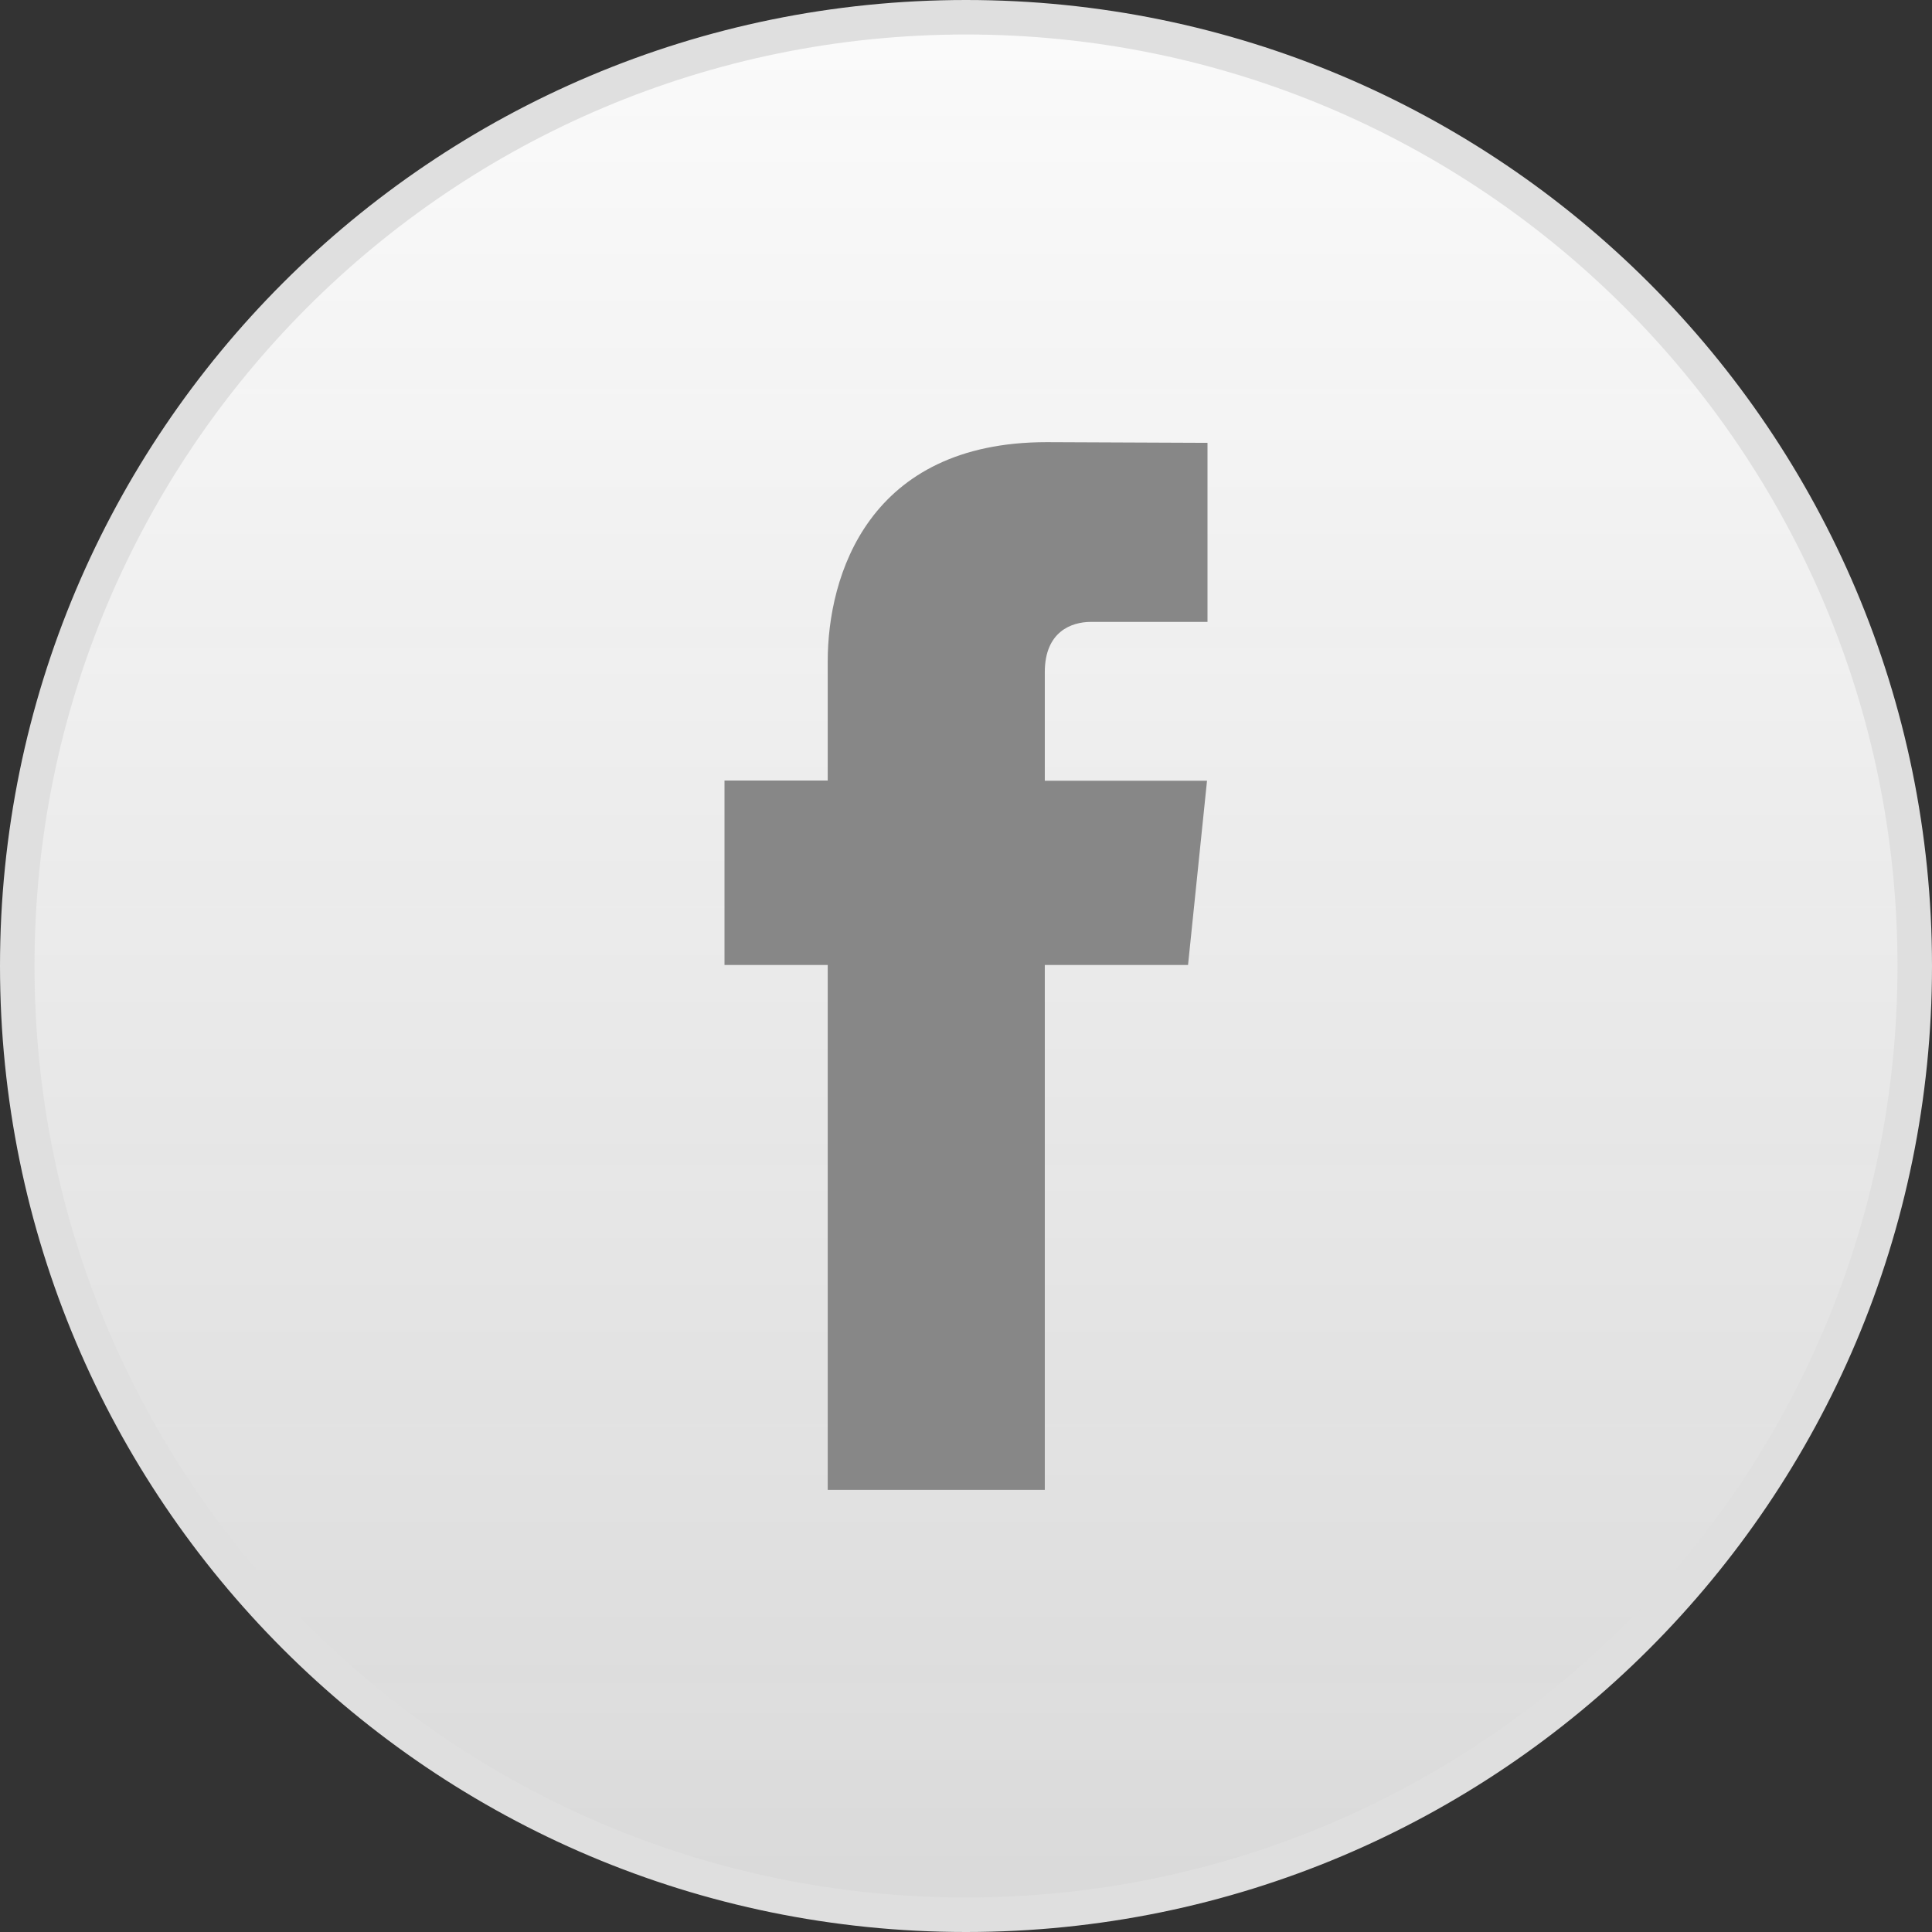
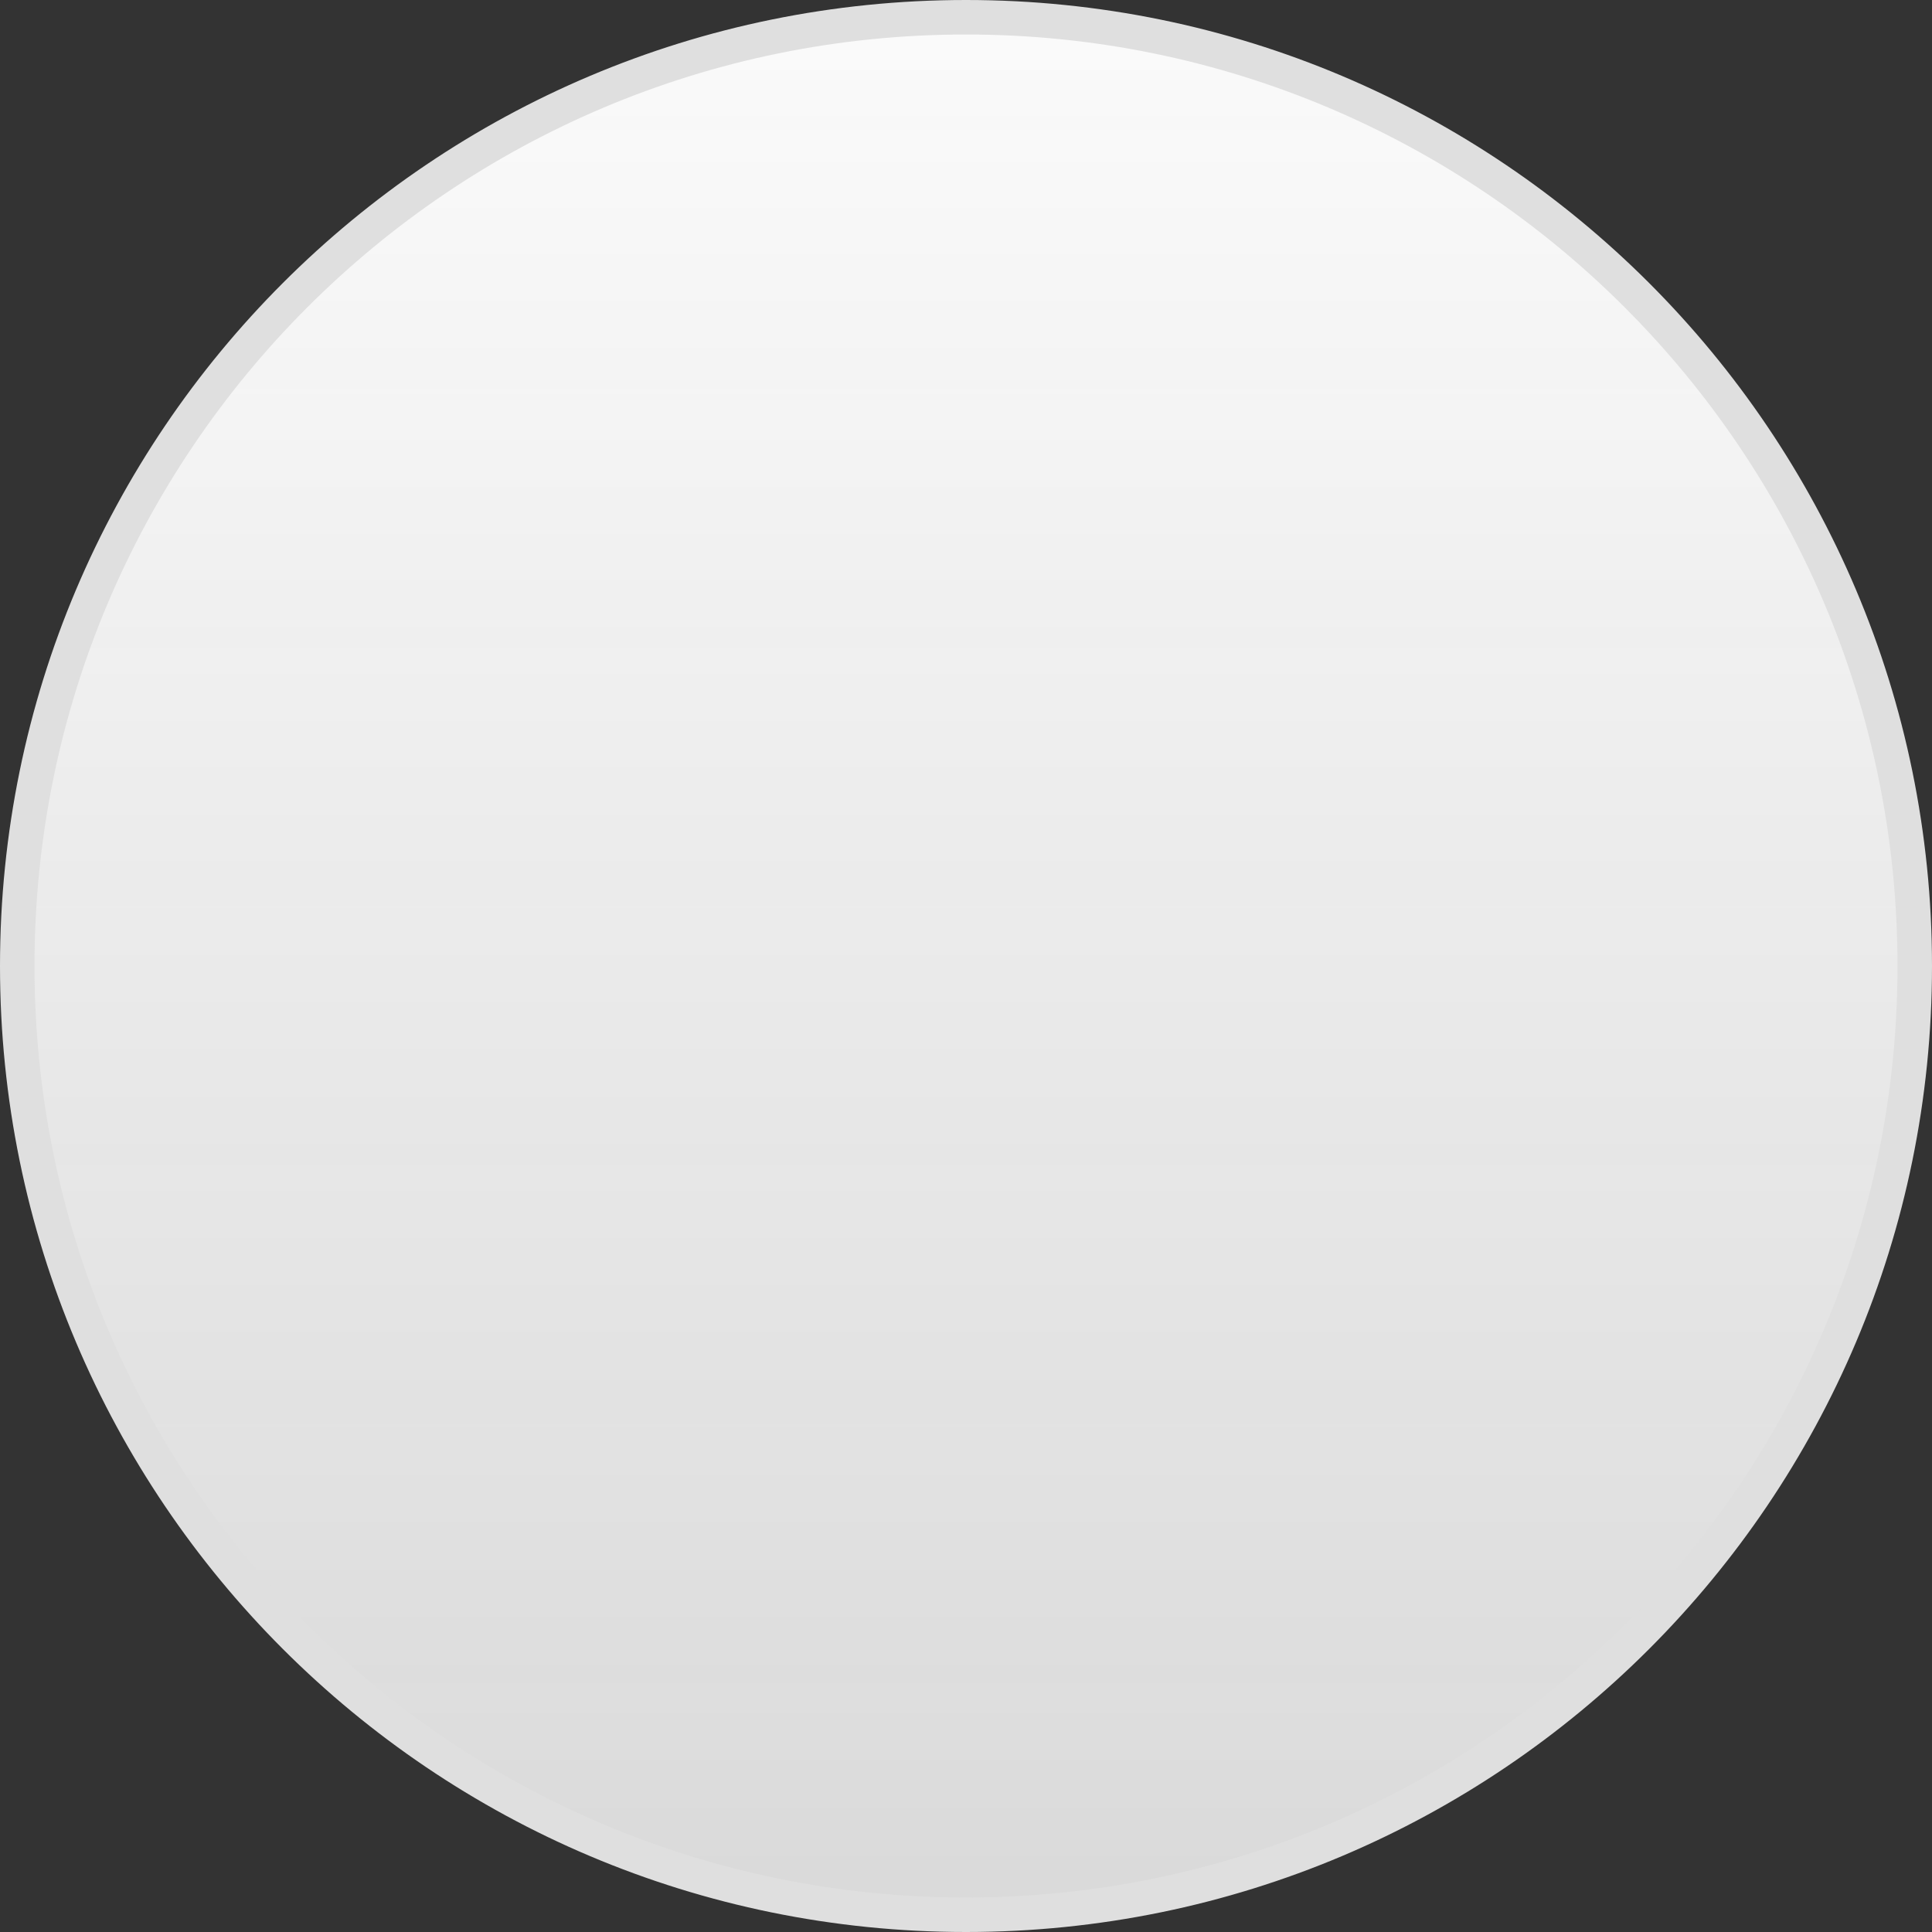
<svg xmlns="http://www.w3.org/2000/svg" width="28" height="28" viewBox="0 0 28 28" fill="none">
  <rect x="0" y="0" width="28" height="28" fill="#333333" stroke="none" />
  <path d="M27.75 14C27.75 21.594 21.594 27.75 14 27.75C6.406 27.75 0.25 21.594 0.25 14C0.25 6.406 6.406 0.25 14 0.25C21.594 0.25 27.75 6.406 27.75 14Z" fill="url(#paint0_linear_148_227)" stroke="#DFDFDF" stroke-width="0.5" />
-   <path d="M17.218 13.985H15.142V21.592H11.996V13.985H10.5V11.312H11.996V9.582C11.996 8.345 12.584 6.408 15.17 6.408L17.5 6.418V9.013H15.809C15.532 9.013 15.142 9.151 15.142 9.741V11.315H17.493L17.218 13.985Z" fill="#878787" />
  <defs>
    <linearGradient id="paint0_linear_148_227" x1="14" y1="0" x2="14" y2="38.284" gradientUnits="userSpaceOnUse">
      <stop stop-color="#FBFBFB" />
      <stop offset="1" stop-color="#F4F4F4" stop-opacity="0.8" />
    </linearGradient>
  </defs>
</svg>